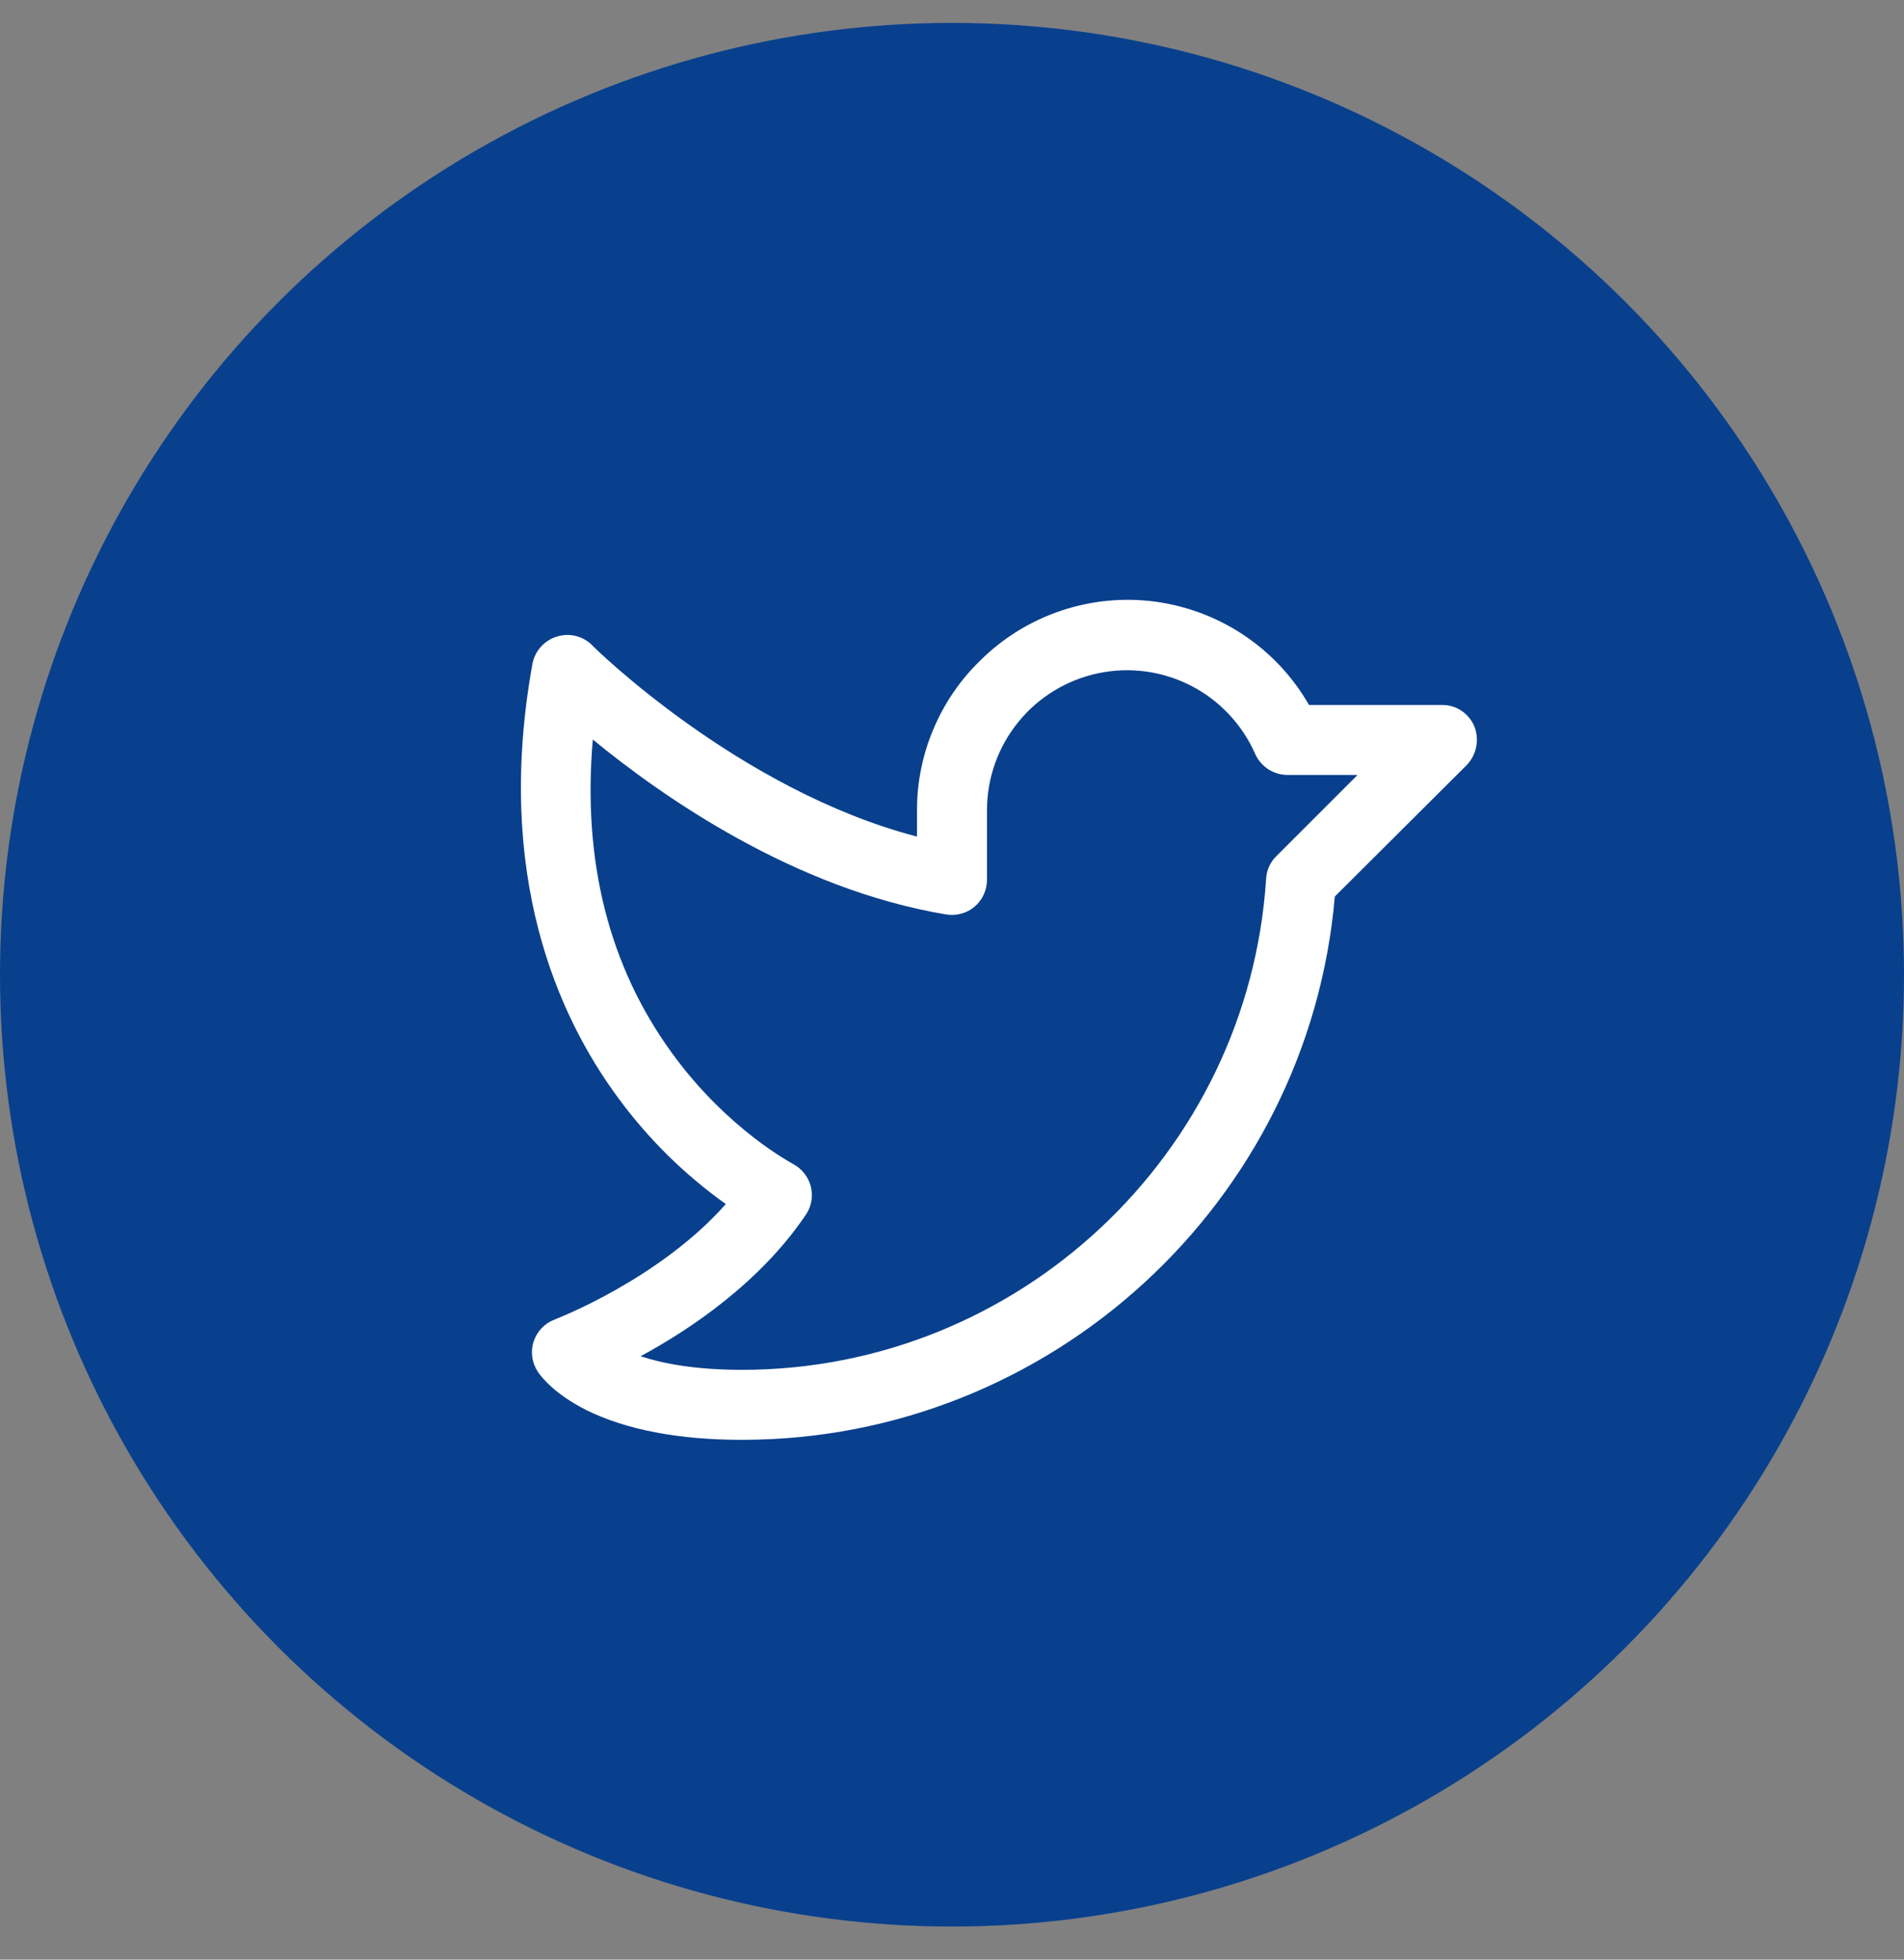
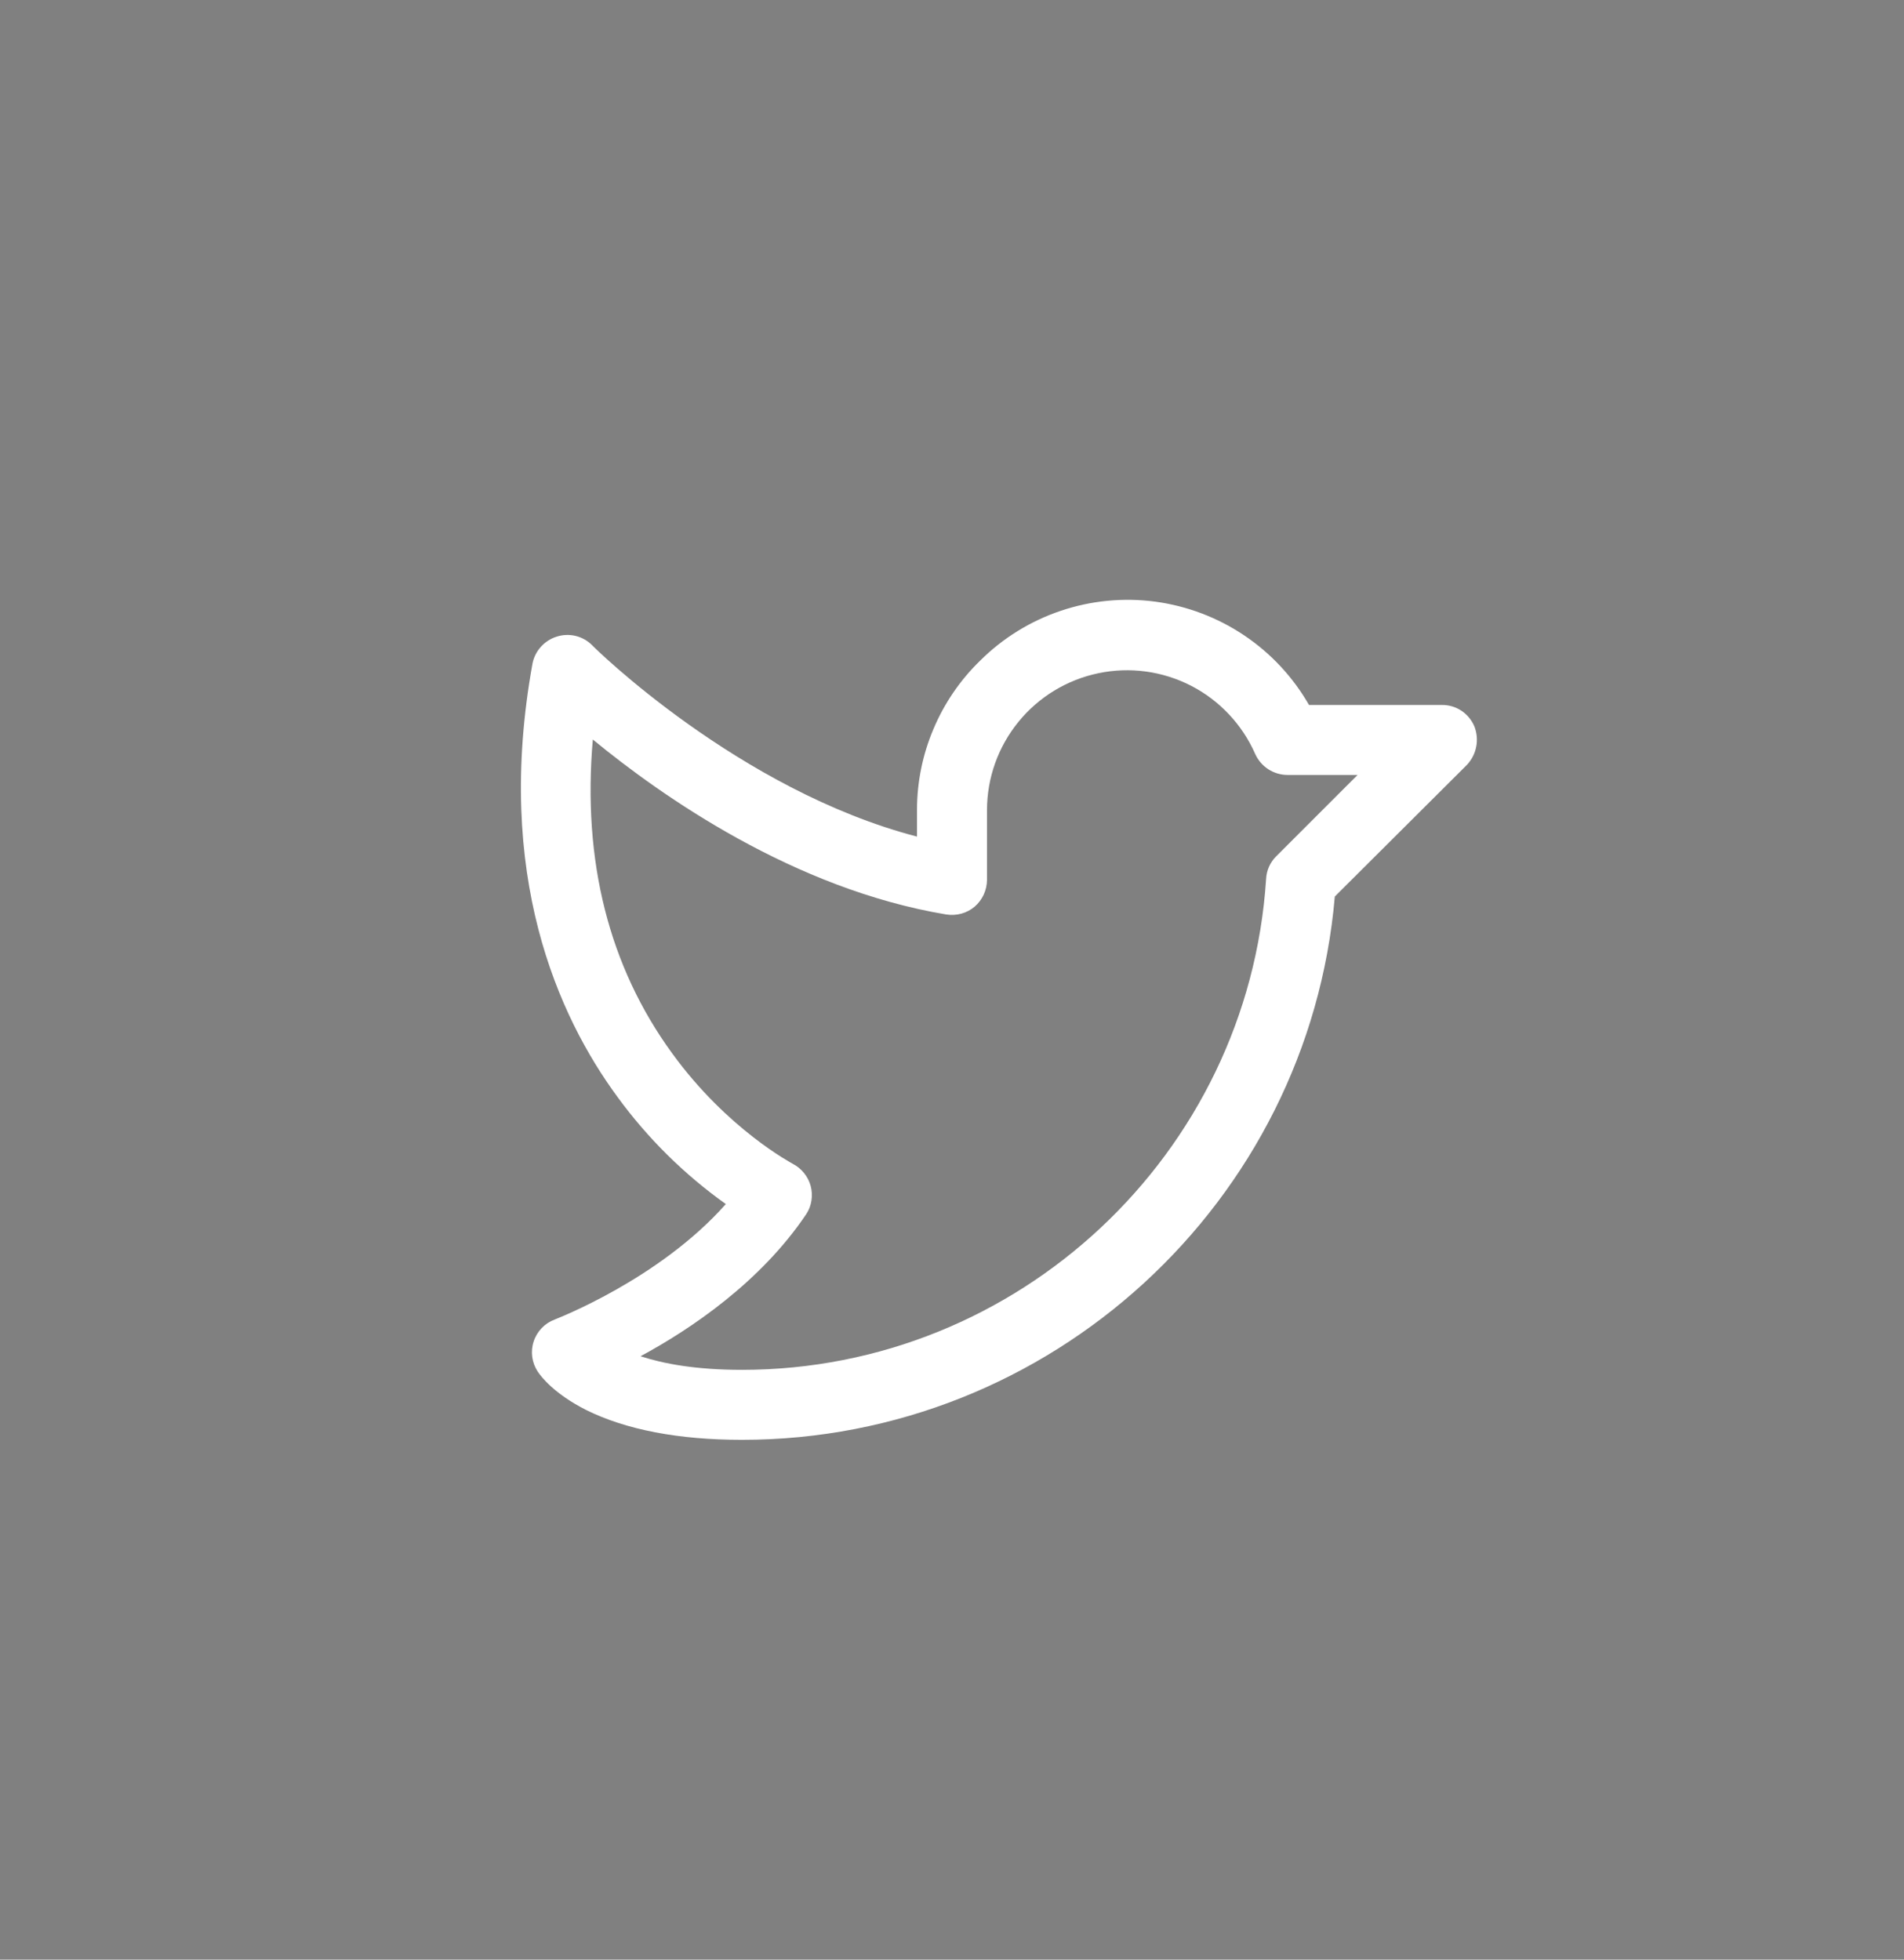
<svg xmlns="http://www.w3.org/2000/svg" width="34" height="35" viewBox="0 0 34 35" fill="none">
  <rect x="0" y="0" width="34" height="35" fill="#808080" stroke="none" />
-   <circle cx="17" cy="17.409" r="17" fill="#09408D" />
  <path d="M26.328 12.973C26.28 12.86 26.2 12.763 26.097 12.694C25.994 12.626 25.873 12.59 25.75 12.591H23.375C23.09 12.093 22.694 11.668 22.219 11.349C21.743 11.029 21.2 10.823 20.632 10.746C20.064 10.67 19.486 10.726 18.943 10.909C18.4 11.092 17.906 11.397 17.5 11.802C17.144 12.148 16.862 12.562 16.669 13.02C16.475 13.477 16.375 13.969 16.375 14.466V14.942C13.195 14.114 10.594 11.552 10.57 11.52C10.489 11.44 10.386 11.383 10.275 11.357C10.163 11.331 10.046 11.336 9.937 11.372C9.829 11.406 9.732 11.47 9.656 11.555C9.58 11.64 9.529 11.744 9.508 11.856C8.828 15.622 9.961 18.145 11.031 19.598C11.568 20.333 12.22 20.977 12.961 21.505C11.766 22.856 9.922 23.559 9.906 23.567C9.818 23.6 9.738 23.652 9.673 23.72C9.608 23.788 9.559 23.869 9.53 23.959C9.5 24.048 9.492 24.143 9.504 24.236C9.517 24.329 9.55 24.418 9.602 24.497C9.664 24.591 9.898 24.895 10.469 25.184C11.18 25.536 12.117 25.716 13.25 25.716C18.758 25.716 23.367 21.473 23.836 16.012L26.195 13.661C26.28 13.57 26.338 13.458 26.361 13.336C26.385 13.215 26.373 13.089 26.328 12.973ZM22.789 15.294C22.68 15.402 22.616 15.547 22.609 15.7C22.289 20.614 18.18 24.466 13.25 24.466C12.422 24.466 11.844 24.356 11.438 24.223C12.336 23.739 13.586 22.895 14.398 21.684C14.446 21.611 14.477 21.529 14.49 21.443C14.504 21.357 14.499 21.268 14.477 21.184C14.454 21.099 14.414 21.02 14.358 20.951C14.303 20.883 14.234 20.826 14.156 20.786C14.148 20.778 12.992 20.177 12 18.809C10.875 17.262 10.398 15.38 10.586 13.208C11.82 14.223 14.18 15.88 16.898 16.333C16.988 16.347 17.08 16.342 17.168 16.318C17.255 16.294 17.337 16.251 17.406 16.192C17.474 16.133 17.529 16.059 17.567 15.977C17.604 15.895 17.624 15.806 17.625 15.716V14.466C17.626 13.892 17.824 13.337 18.187 12.892C18.549 12.447 19.053 12.141 19.614 12.024C20.175 11.906 20.76 11.986 21.27 12.248C21.779 12.511 22.183 12.941 22.414 13.466C22.464 13.577 22.545 13.672 22.648 13.739C22.75 13.805 22.87 13.841 22.992 13.841H24.242L22.789 15.294Z" fill="white" />
</svg>